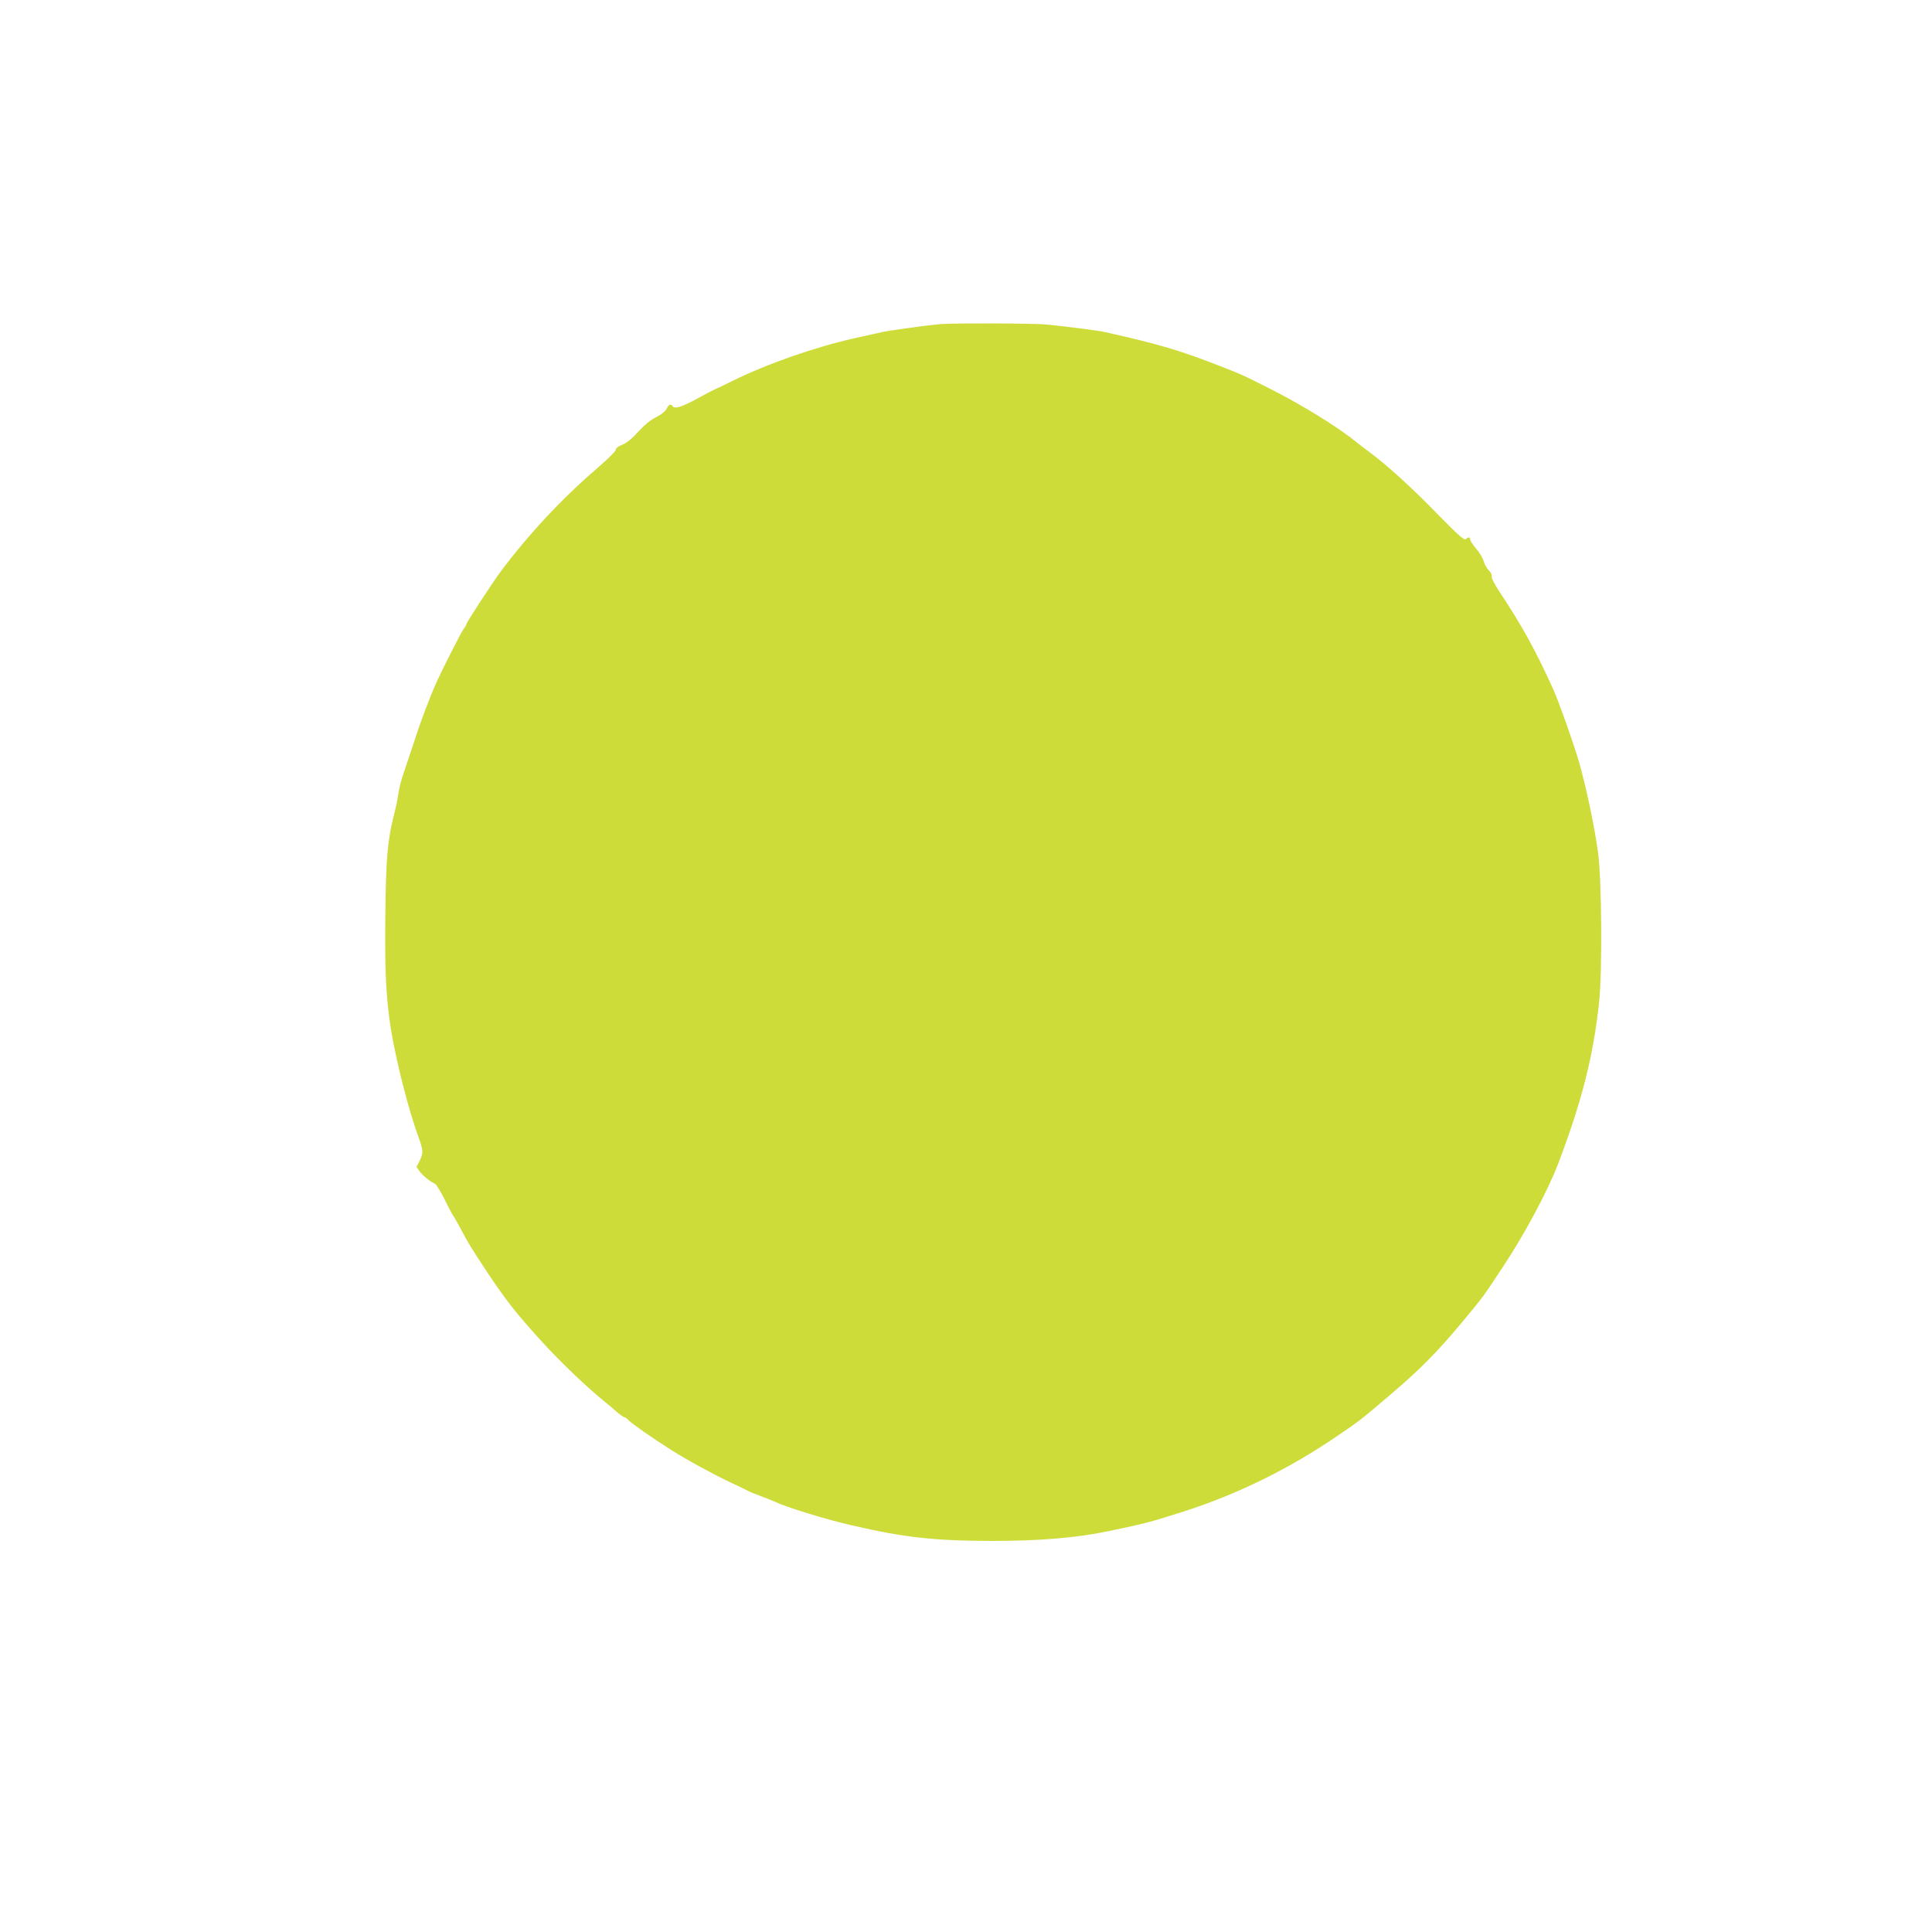
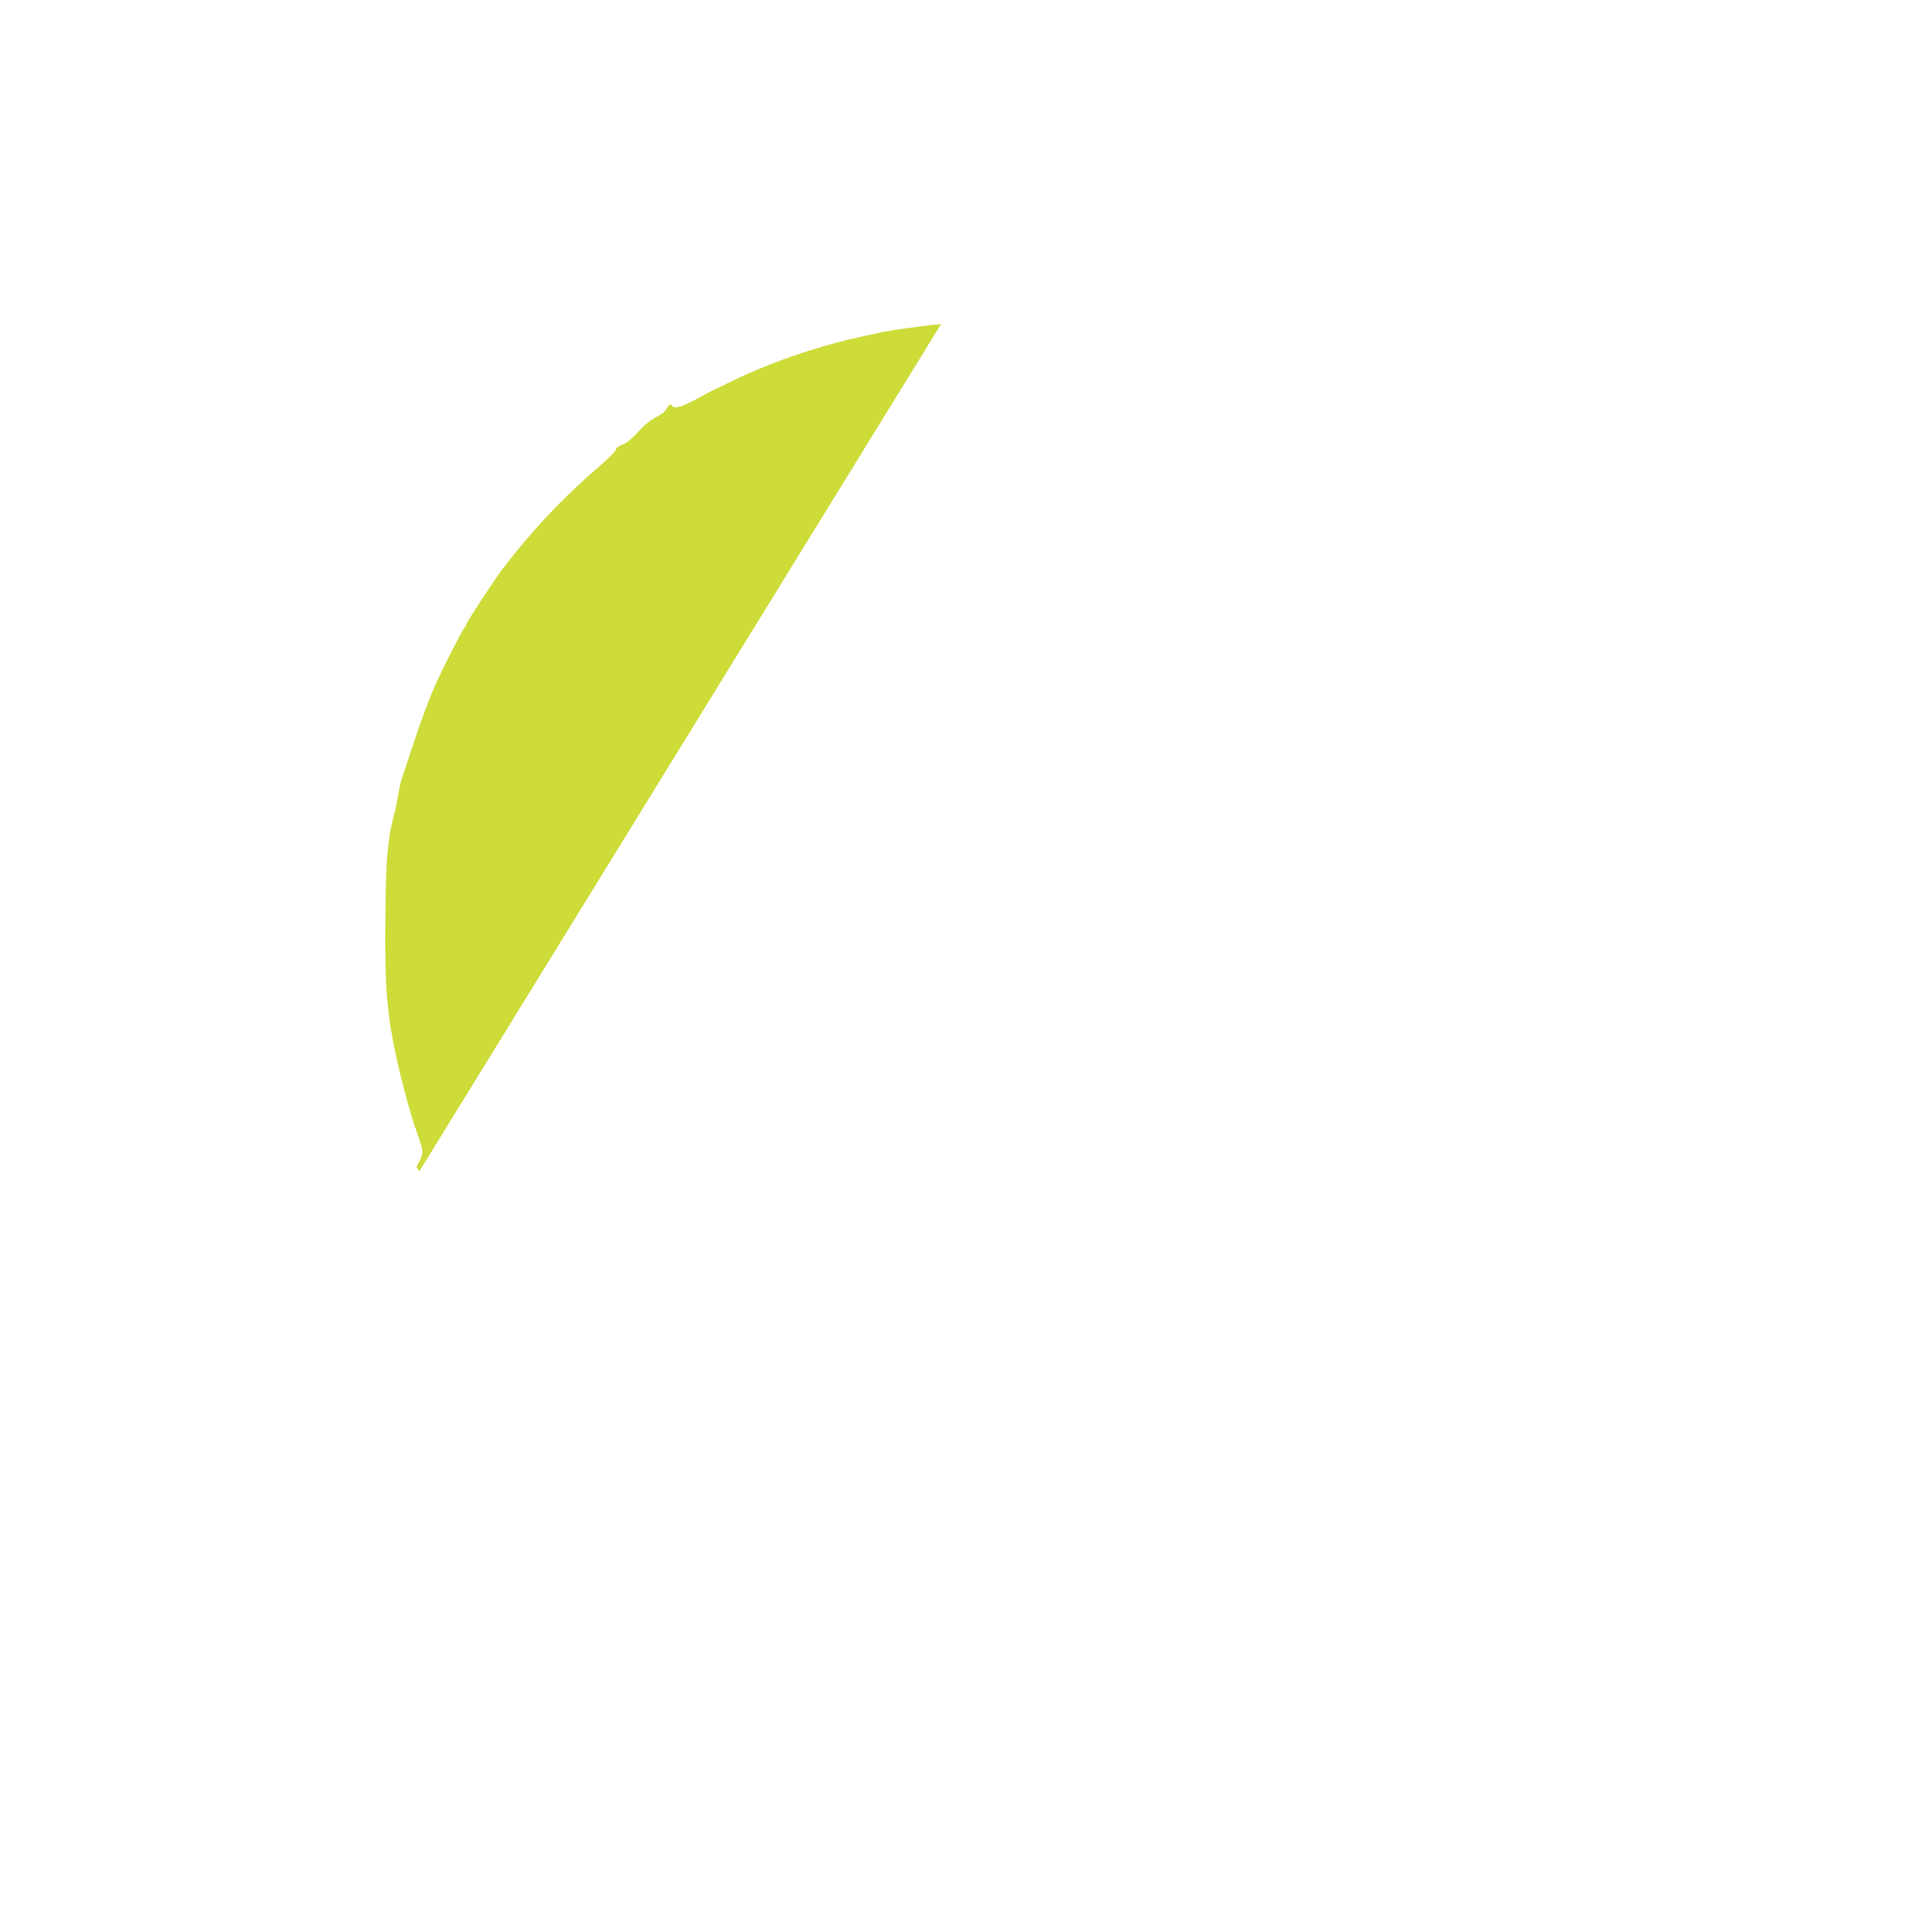
<svg xmlns="http://www.w3.org/2000/svg" version="1.0" width="1280pt" height="1280pt" viewBox="0 0 1280 1280" preserveAspectRatio="xMidYMid meet">
  <g transform="translate(0,1280) scale(0.1,-0.1)" fill="#cddc39" stroke="none">
-     <path d="M6235 10653 c-72 -5 -342 -42 -395 -54 -25 -6 -103 -23 -175 -39 -264 -59 -582 -170 -813 -284 -62 -31 -115 -56 -117 -56 -2 0 -54 -27 -114 -60 -105 -57 -153 -72 -166 -50 -11 17 -24 11 -39 -19 -9 -17 -36 -38 -69 -55 -36 -17 -76 -50 -118 -96 -43 -47 -77 -75 -106 -86 -27 -11 -43 -23 -43 -33 0 -10 -55 -64 -122 -122 -228 -195 -451 -433 -636 -679 -54 -72 -232 -344 -232 -355 0 -4 -8 -19 -19 -33 -21 -31 -135 -255 -179 -352 -44 -98 -106 -261 -147 -390 -21 -63 -51 -153 -67 -200 -17 -47 -34 -112 -38 -145 -5 -33 -17 -96 -29 -140 -44 -174 -54 -292 -58 -670 -6 -474 11 -668 83 -985 42 -183 93 -363 134 -476 35 -95 36 -112 10 -165 l-21 -40 20 -28 c21 -30 75 -73 102 -83 9 -4 38 -51 65 -105 26 -54 53 -105 60 -113 6 -8 29 -49 51 -90 45 -86 66 -120 172 -280 119 -180 192 -273 356 -453 127 -140 307 -312 427 -408 18 -15 52 -43 74 -63 23 -20 46 -36 51 -36 6 0 18 -9 28 -20 19 -21 164 -122 283 -197 100 -64 284 -164 397 -217 55 -26 108 -51 118 -57 9 -5 47 -20 85 -34 37 -14 76 -30 87 -35 69 -34 339 -117 505 -155 349 -81 553 -104 940 -104 311 0 558 21 765 65 246 51 282 61 500 131 353 113 698 282 1020 503 142 96 144 98 348 271 196 167 311 283 482 489 138 167 124 148 258 350 149 224 302 511 373 697 156 413 231 709 269 1068 21 203 17 812 -8 990 -23 171 -82 448 -128 605 -37 125 -132 393 -167 470 -115 255 -207 423 -354 644 -35 53 -58 97 -55 107 3 10 -5 27 -19 40 -13 13 -29 40 -34 61 -6 20 -28 58 -50 83 -22 26 -40 53 -40 61 0 17 -12 18 -28 2 -10 -10 -49 24 -195 173 -166 171 -329 319 -451 409 -26 19 -61 46 -78 60 -123 100 -361 247 -573 354 -190 96 -189 95 -330 150 -262 103 -411 147 -765 226 -44 10 -224 33 -385 50 -76 8 -595 10 -700 3z" />
+     <path d="M6235 10653 c-72 -5 -342 -42 -395 -54 -25 -6 -103 -23 -175 -39 -264 -59 -582 -170 -813 -284 -62 -31 -115 -56 -117 -56 -2 0 -54 -27 -114 -60 -105 -57 -153 -72 -166 -50 -11 17 -24 11 -39 -19 -9 -17 -36 -38 -69 -55 -36 -17 -76 -50 -118 -96 -43 -47 -77 -75 -106 -86 -27 -11 -43 -23 -43 -33 0 -10 -55 -64 -122 -122 -228 -195 -451 -433 -636 -679 -54 -72 -232 -344 -232 -355 0 -4 -8 -19 -19 -33 -21 -31 -135 -255 -179 -352 -44 -98 -106 -261 -147 -390 -21 -63 -51 -153 -67 -200 -17 -47 -34 -112 -38 -145 -5 -33 -17 -96 -29 -140 -44 -174 -54 -292 -58 -670 -6 -474 11 -668 83 -985 42 -183 93 -363 134 -476 35 -95 36 -112 10 -165 l-21 -40 20 -28 z" />
  </g>
</svg>